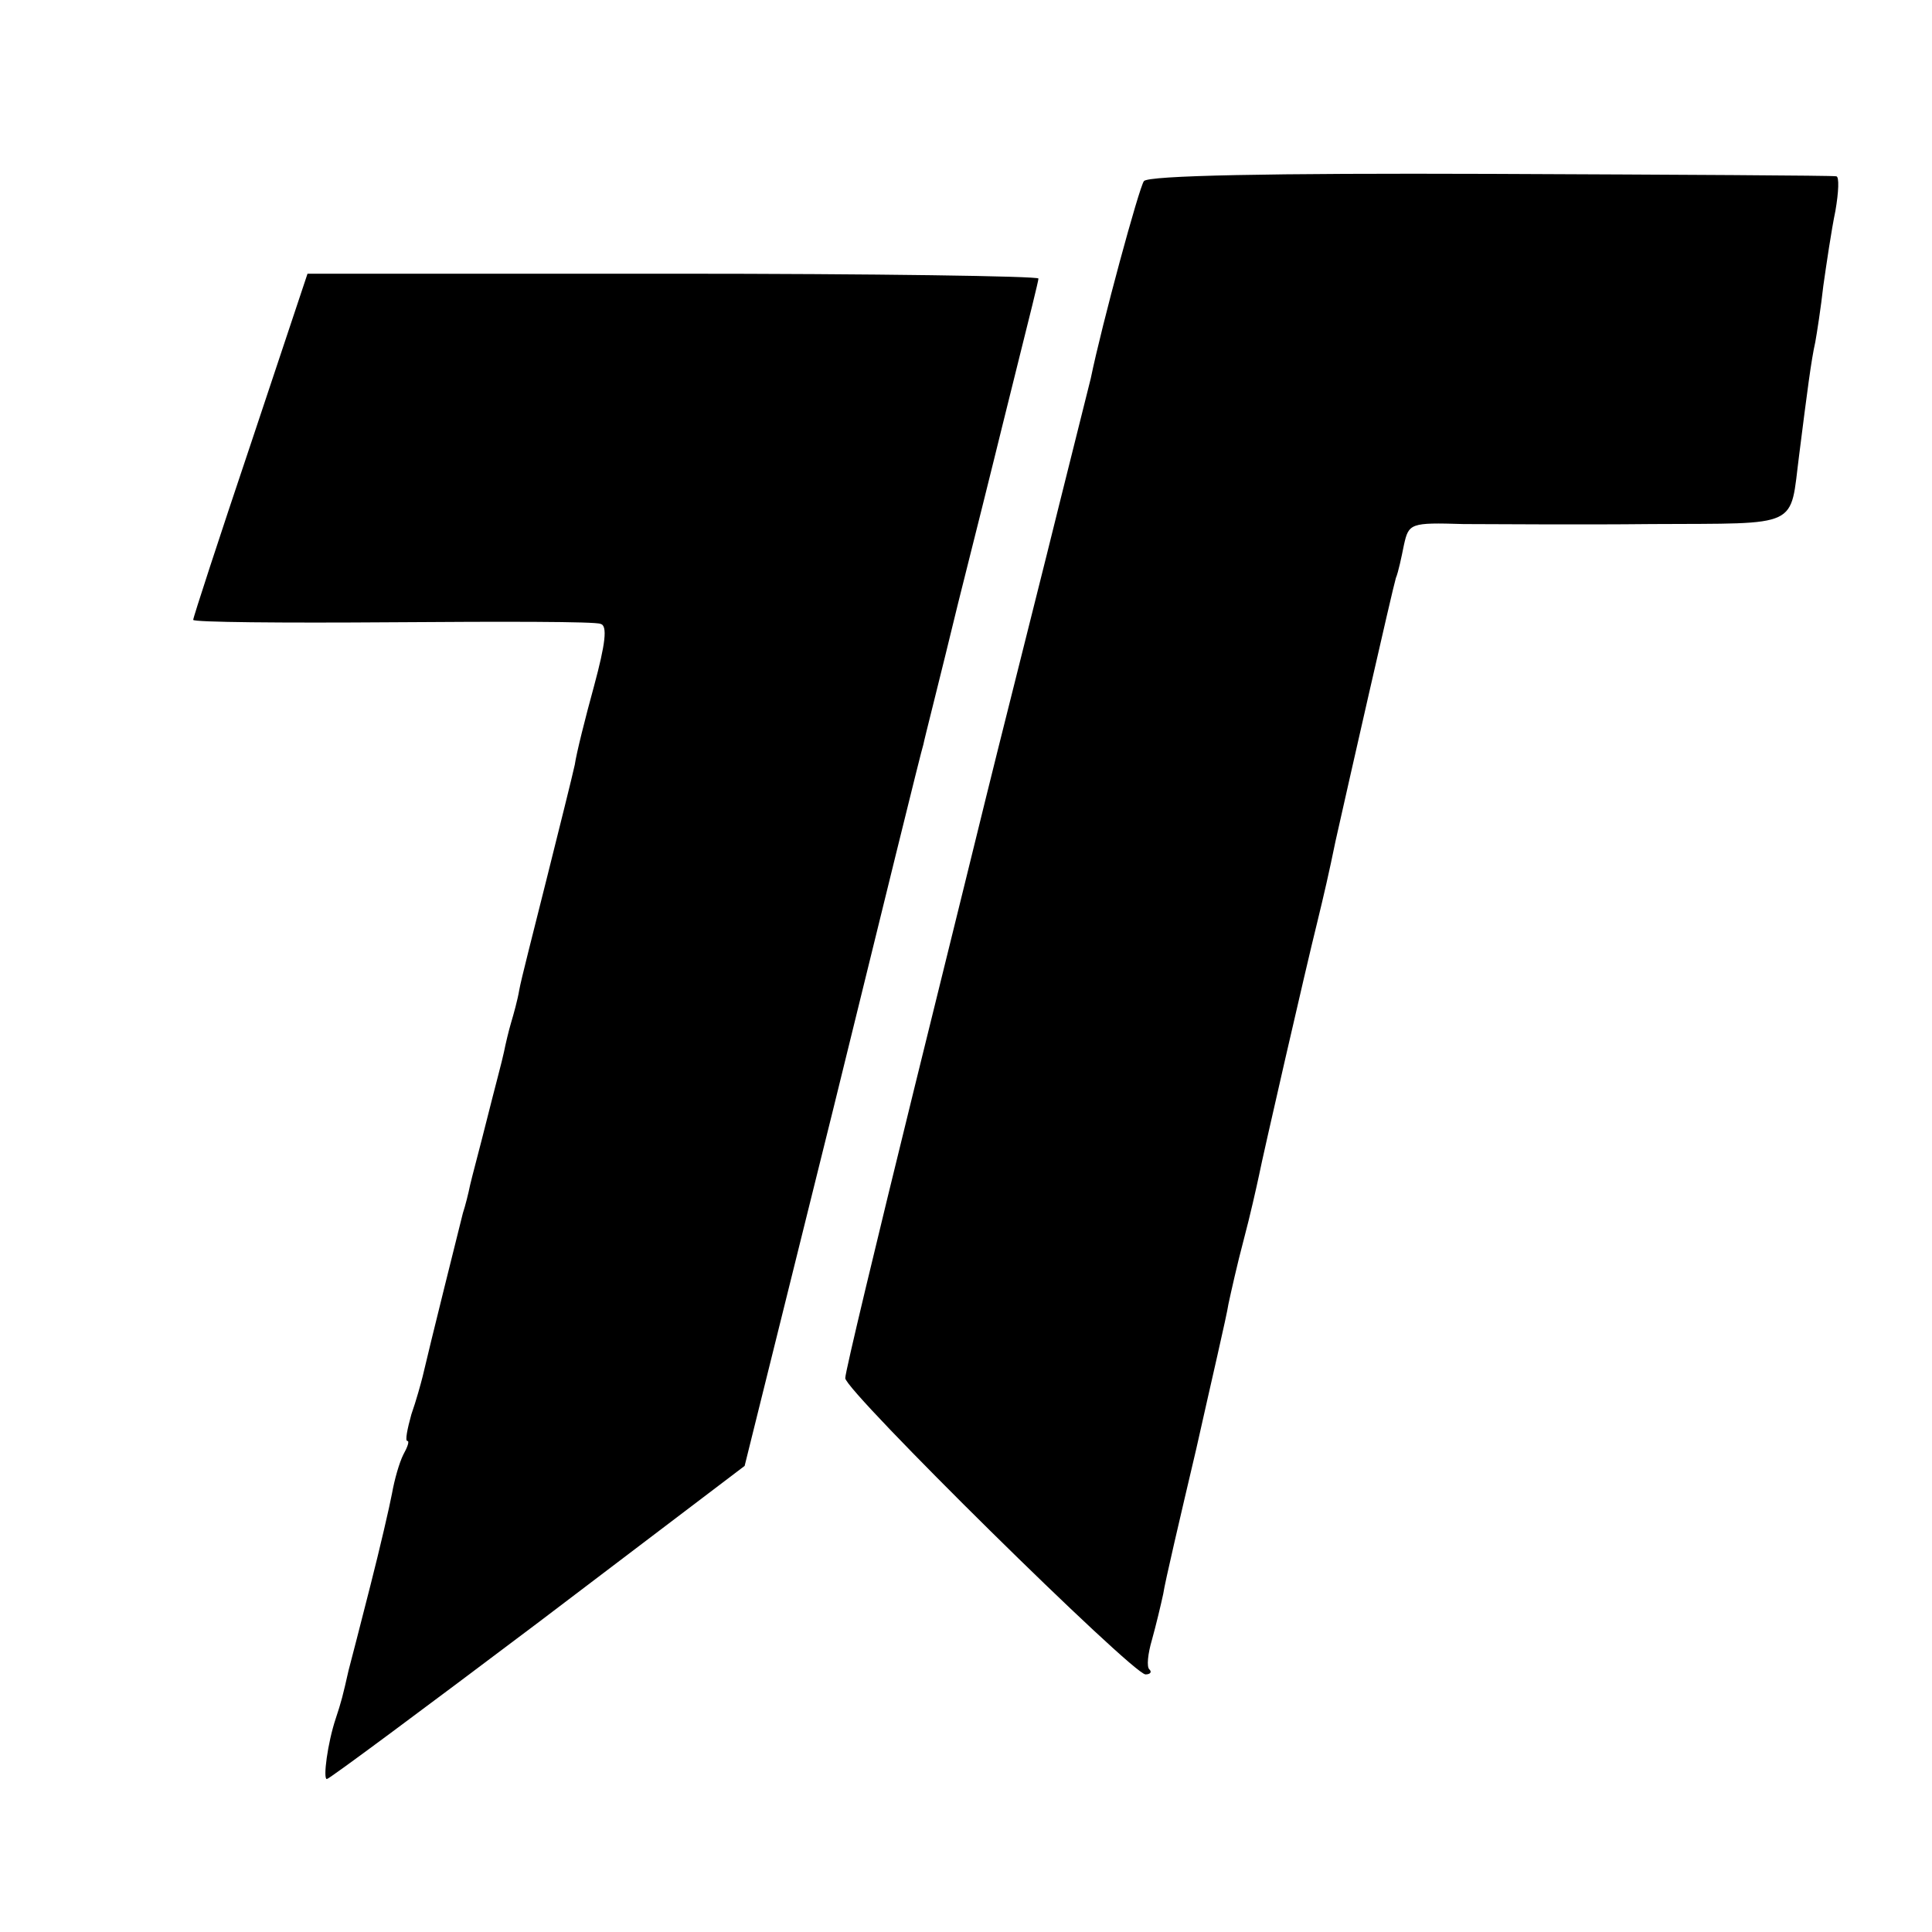
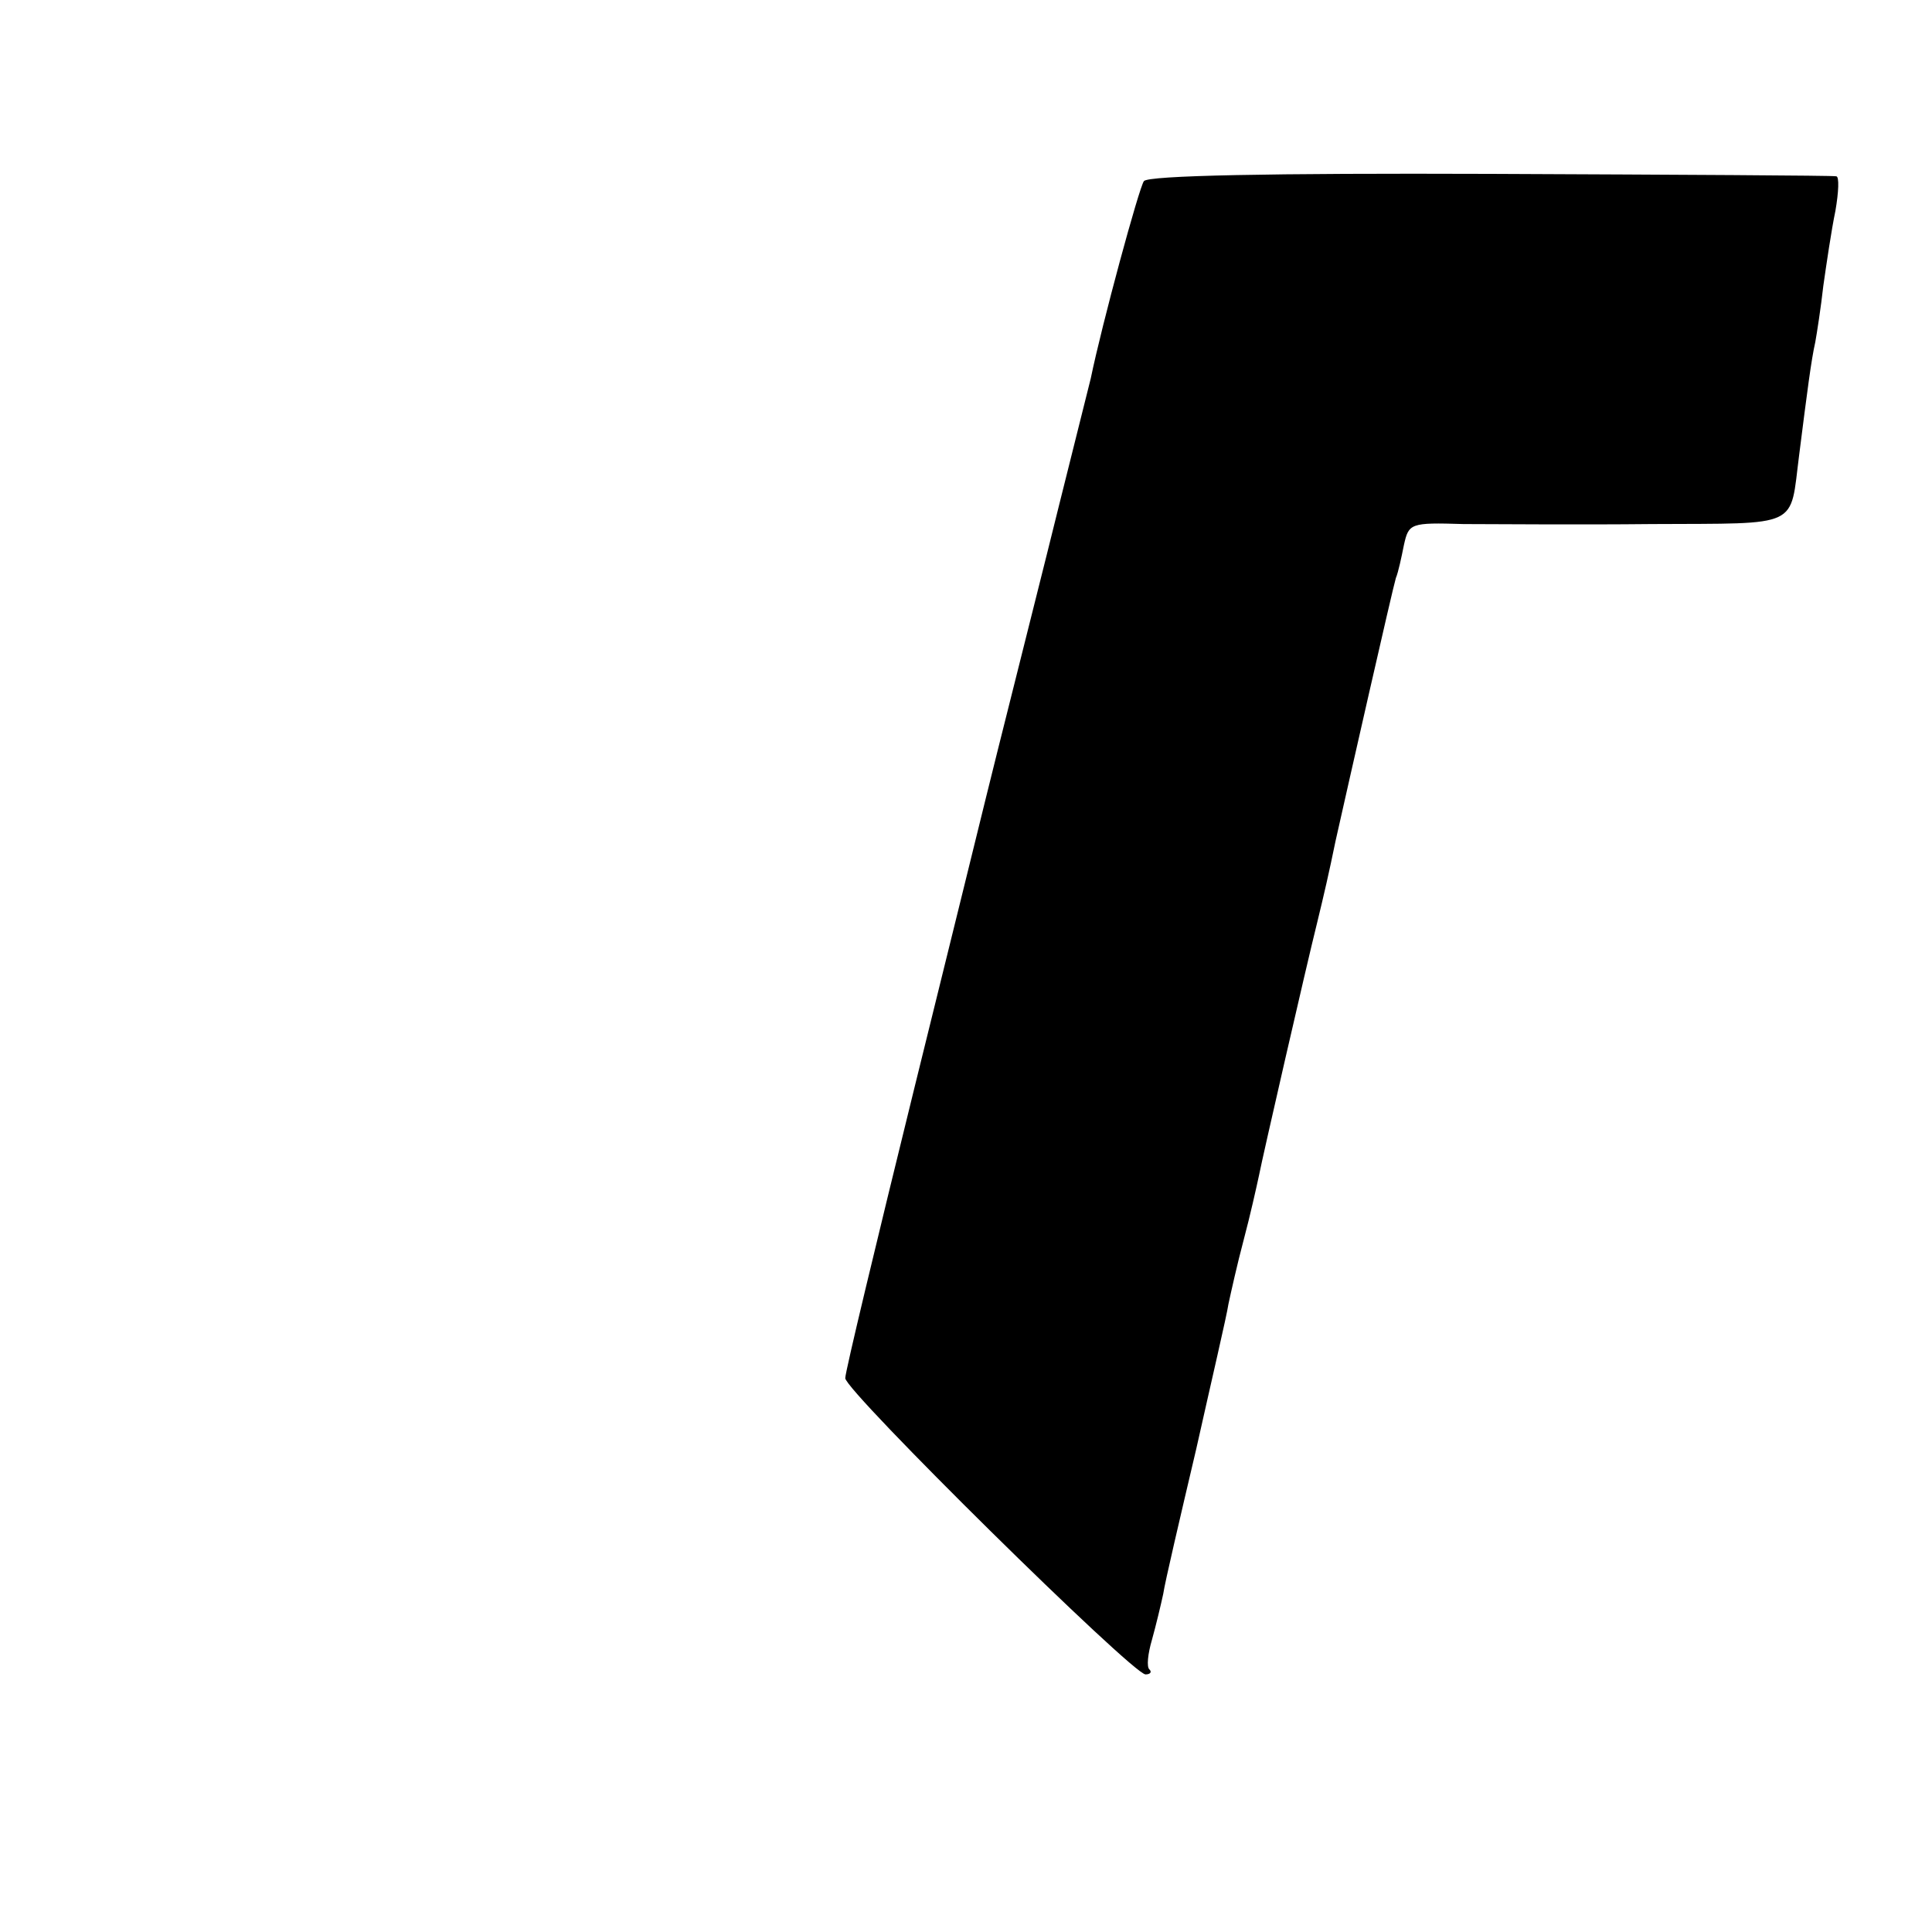
<svg xmlns="http://www.w3.org/2000/svg" version="1.0" width="240pt" height="240pt" viewBox="0 0 240 240" preserveAspectRatio="xMidYMid meet">
  <g transform="translate(0,240) scale(0.1,-0.1)" fill="#000000" stroke="none">
    <path d="M1421 2175 c-6 -8 -52 -177 -66 -245 -2 -8 -11 -44 -20 -80 -9 -36 -18 -72 -20 -80 -2 -8 -22 -89 -45 -180 -23 -91 -43 -172 -45 -180 -2 -8 -42 -171 -89 -361 -47 -191 -86 -353 -86 -361 0 -16 357 -368 373 -368 6 0 8 3 5 6 -4 3 -2 20 3 37 5 18 11 43 14 57 2 14 21 95 41 180 19 85 38 166 40 180 3 14 11 50 19 80 8 30 16 66 19 80 4 21 59 261 72 313 9 37 15 63 23 102 15 67 71 314 75 327 3 7 7 26 10 41 6 27 8 28 74 26 37 0 142 -1 234 0 187 1 171 -6 183 86 10 79 15 118 20 140 2 11 7 43 10 70 4 28 10 69 15 93 4 23 5 43 1 43 -3 1 -196 2 -429 3 -274 1 -426 -2 -431 -9z" />
-     <path d="M311 1847 c-39 -116 -71 -214 -71 -217 0 -3 111 -4 247 -3 137 1 253 1 259 -2 9 -2 6 -25 -8 -77 -11 -40 -22 -84 -24 -98 -3 -14 -19 -78 -35 -142 -16 -64 -32 -126 -34 -138 -2 -12 -7 -30 -10 -40 -3 -10 -7 -27 -9 -37 -2 -10 -12 -47 -21 -83 -9 -36 -19 -73 -21 -82 -2 -10 -6 -26 -9 -35 -4 -16 -41 -164 -50 -203 -2 -8 -8 -30 -14 -47 -5 -18 -8 -33 -5 -33 3 0 0 -8 -5 -17 -5 -10 -11 -31 -14 -48 -3 -16 -15 -68 -27 -115 -12 -47 -24 -94 -27 -105 -7 -31 -9 -39 -16 -60 -10 -30 -16 -75 -11 -75 3 0 120 87 262 194 l257 195 110 443 c60 244 110 448 112 453 1 6 21 84 43 175 23 91 43 172 45 180 2 8 15 61 29 117 14 56 26 104 26 107 0 3 -204 6 -454 6 l-454 0 -71 -213z" />
  </g>
</svg>